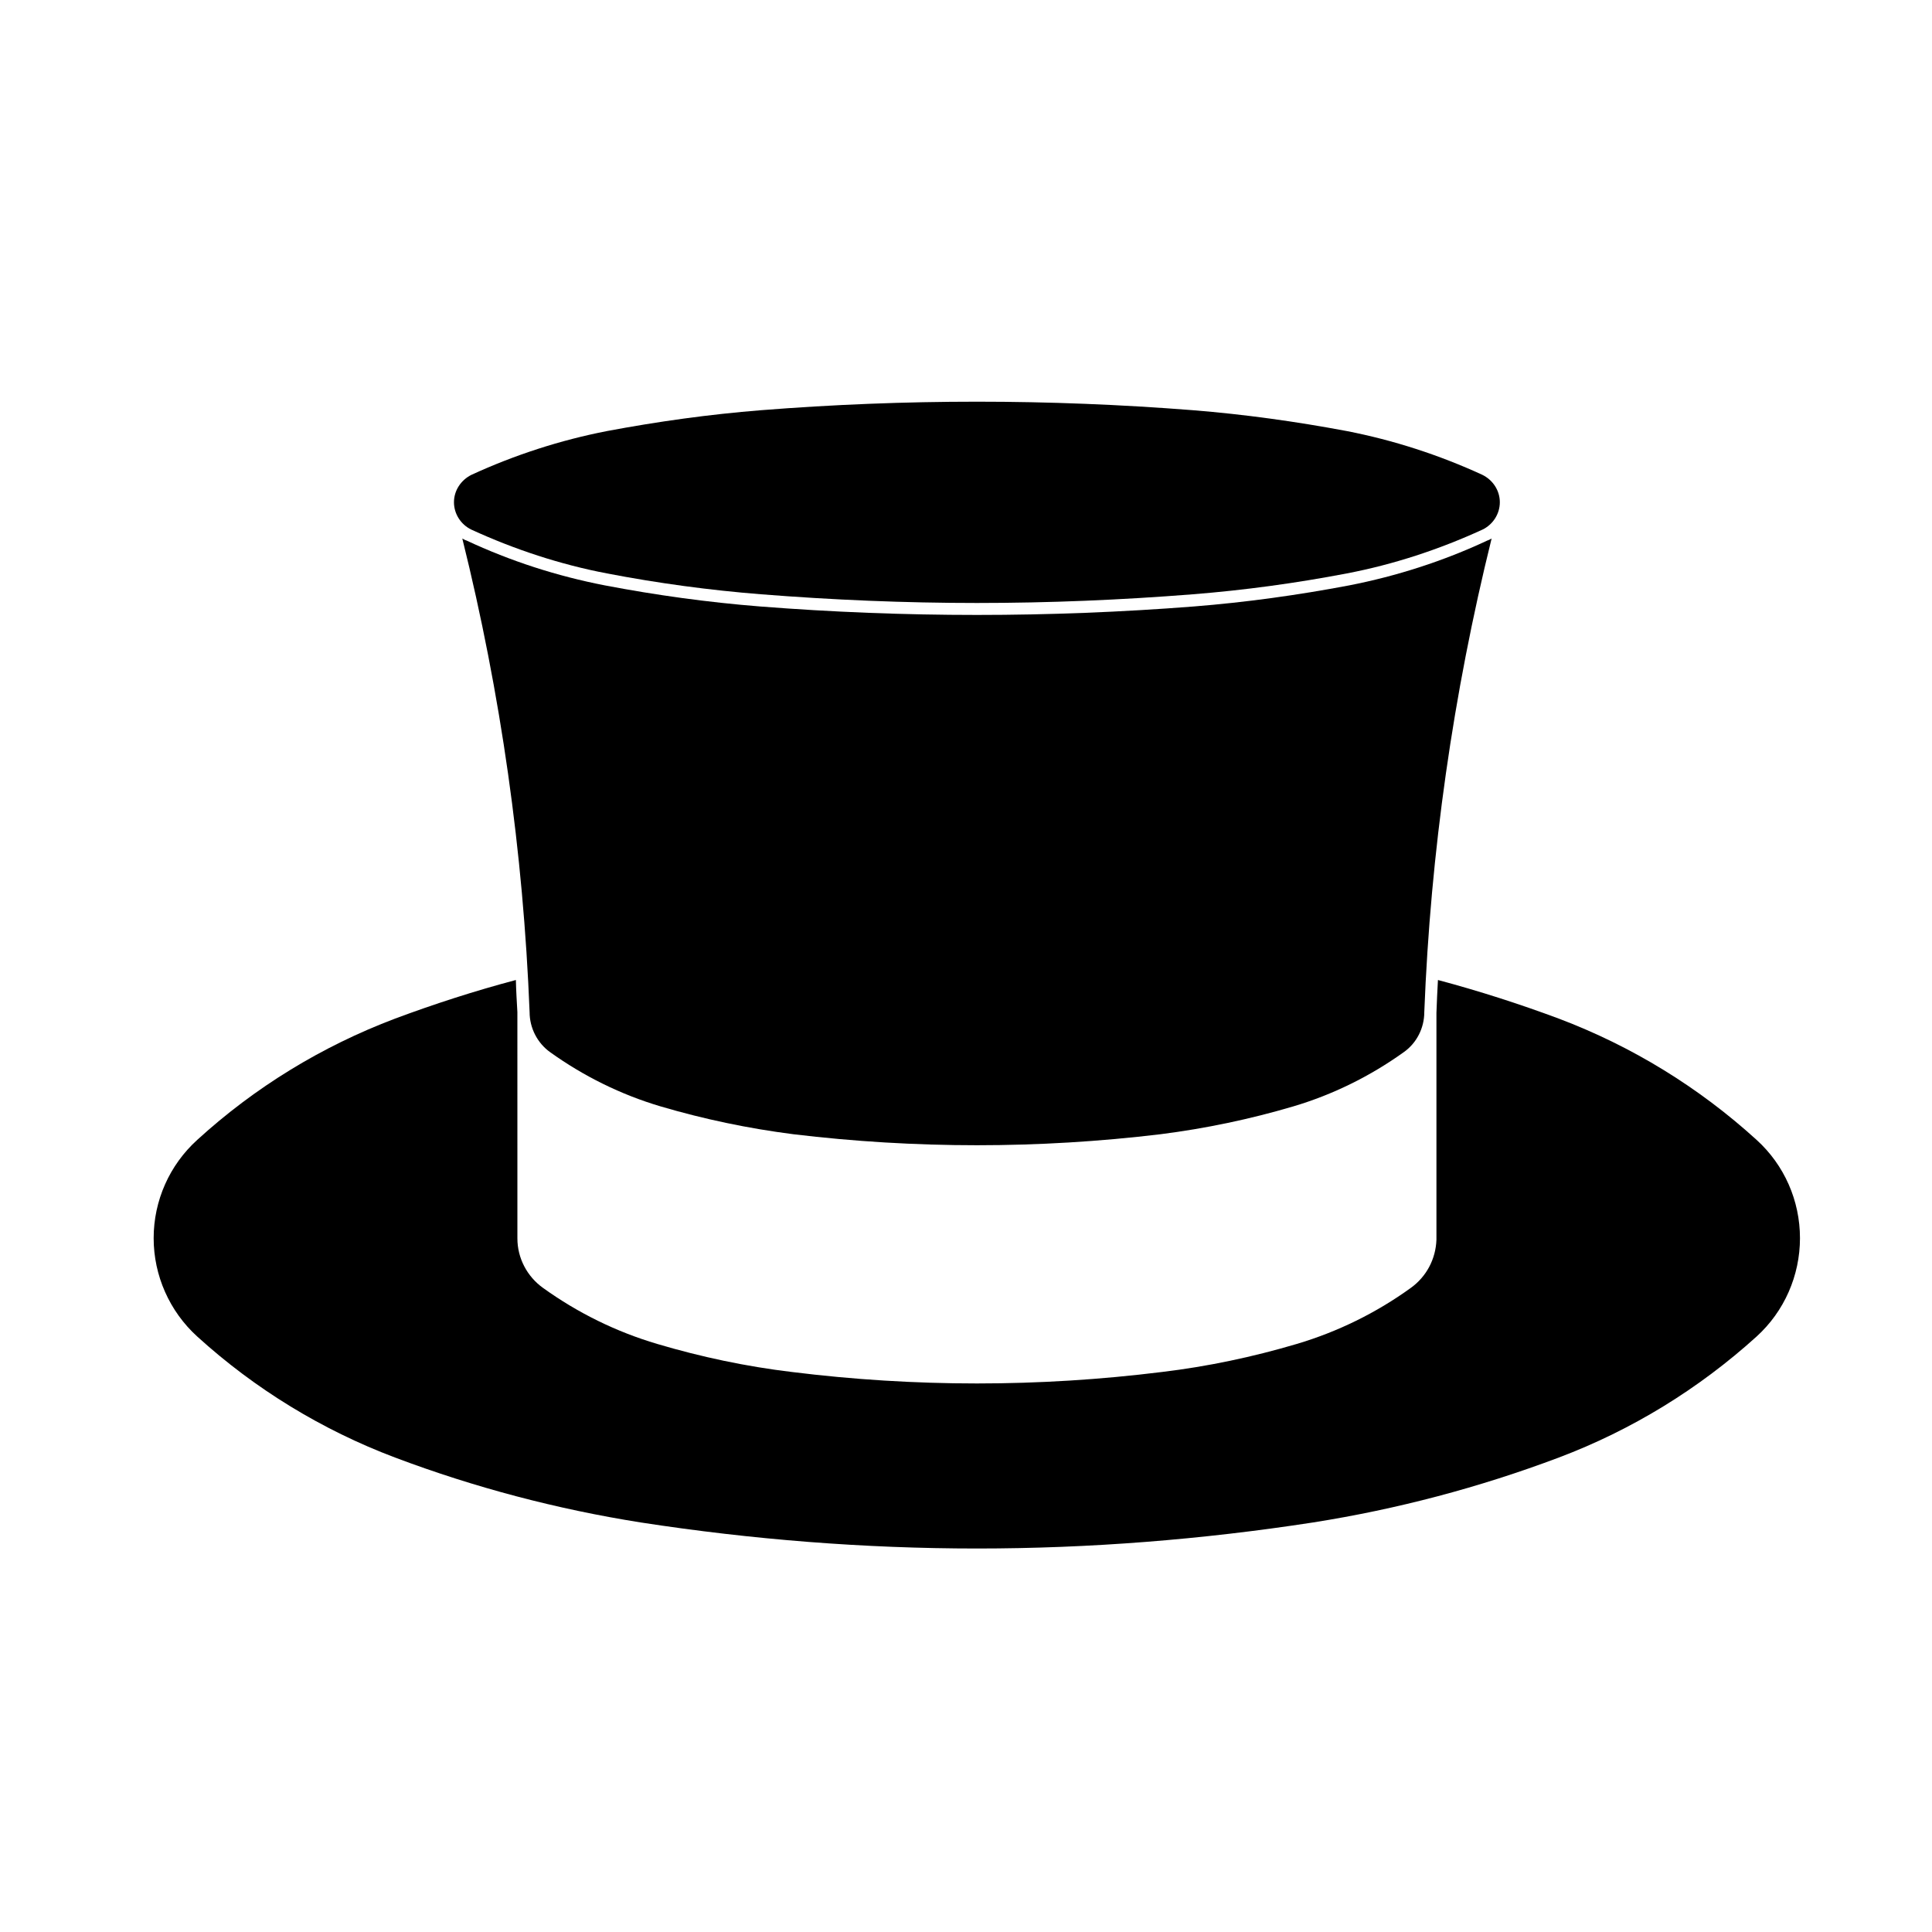
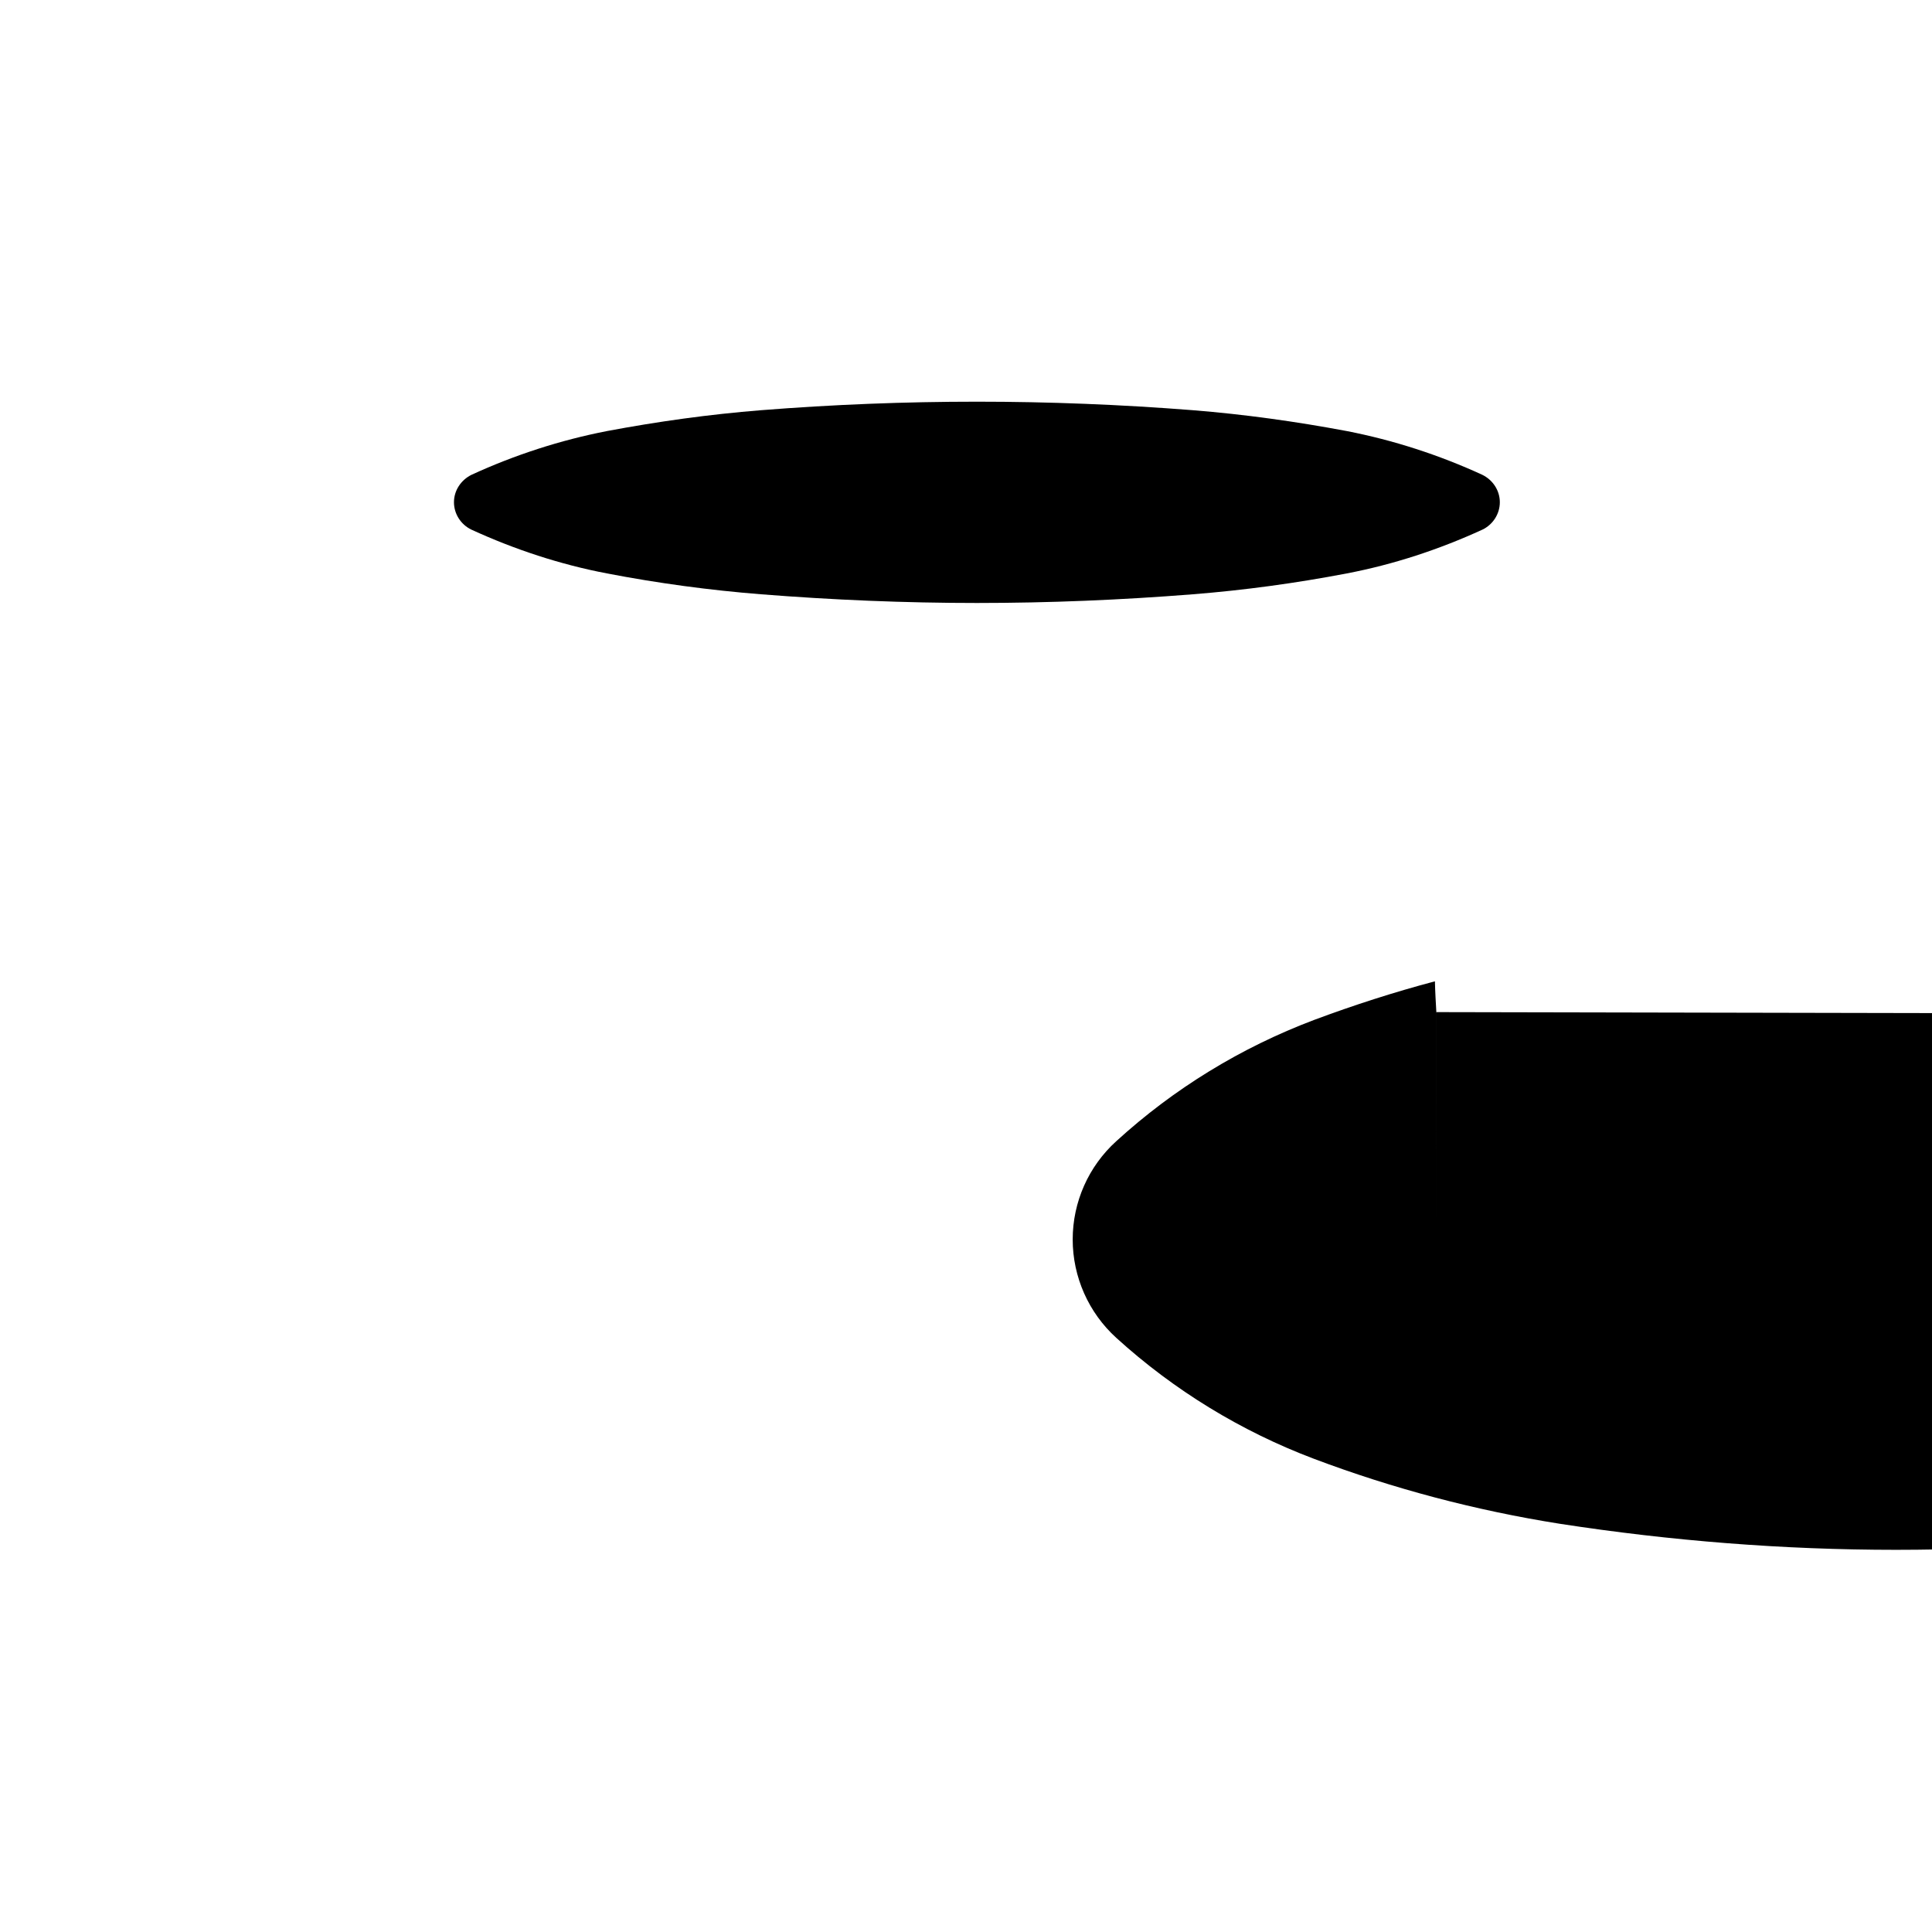
<svg xmlns="http://www.w3.org/2000/svg" fill="#000000" width="800px" height="800px" version="1.1" viewBox="144 144 512 512">
  <g>
    <path d="m541.47 277.1c0-3.109-1.832-5.875-4.606-7.254-11.512-5.297-23.598-9.203-35.969-11.613-13.531-2.539-27.109-4.43-40.809-5.527-19-1.492-38.098-2.254-57.191-2.254-19.113 0-38.168 0.754-57.164 2.254-13.75 1.098-27.336 2.988-40.855 5.527-12.375 2.41-24.453 6.316-35.961 11.613-2.769 1.387-4.609 4.152-4.609 7.254 0 3.094 1.832 5.918 4.609 7.254 11.508 5.281 23.59 9.254 35.961 11.613 13.516 2.594 27.102 4.438 40.855 5.527 18.992 1.5 38.047 2.301 57.164 2.301 19.094 0 38.195-0.797 57.191-2.301 13.699-1.09 27.277-2.938 40.809-5.527 12.367-2.359 24.453-6.332 35.969-11.613 2.769-1.328 4.606-4.152 4.606-7.254z" />
-     <path d="m524.67 412.22v60.32c-0.18 5.117-2.644 9.785-6.801 12.773-9.16 6.621-19.387 11.633-30.219 14.848-11.668 3.457-23.645 5.984-35.73 7.43-16.227 2.016-32.633 3.039-49.02 3.039-16.398 0-32.812-1.02-49.039-3.039-12.082-1.445-24.047-3.977-35.684-7.43-10.879-3.219-21.059-8.227-30.266-14.848-4.258-3.043-6.797-7.941-6.797-13.121l-0.004-59.973c-0.16-2.828-0.332-5.629-0.398-8.508-10.879 2.883-21.582 6.34-32.043 10.242-19.348 7.309-37.125 18.184-52.383 32.113-7.367 6.676-11.566 16.113-11.566 26.062 0 9.898 4.203 19.402 11.566 26.078 15.254 13.863 33.035 24.746 52.383 32.047 21.059 7.941 42.93 13.699 65.129 17.211 29.469 4.543 59.277 6.906 89.105 6.906 29.852 0 59.609-2.363 89.074-6.906 22.27-3.512 44.074-9.27 65.152-17.211 19.336-7.301 37.055-18.184 52.371-32.047 7.359-6.676 11.512-16.176 11.512-26.078 0-9.949-4.152-19.387-11.512-26.062-15.312-13.93-33.035-24.801-52.371-32.113-10.48-3.906-21.234-7.359-32.059-10.242-0.168 2.883-0.289 5.762-0.395 8.641" />
-     <path d="m284.35 412.22c0 4.211 2.062 8.188 5.402 10.59 8.918 6.398 18.824 11.285 29.297 14.391 11.559 3.406 23.305 5.859 35.156 7.375 16.176 1.949 32.461 2.922 48.703 2.922 16.219 0 32.516-0.973 48.684-2.922 11.898-1.516 23.645-3.969 35.156-7.375 10.469-3.102 20.375-7.996 29.297-14.391 3.391-2.402 5.406-6.379 5.406-10.59 1.652-42.301 7.656-84.359 17.84-125.5-0.352 0.172-0.699 0.398-1.094 0.508-11.68 5.473-24.059 9.445-36.672 11.91-13.688 2.594-27.387 4.488-41.191 5.586-19.109 1.492-38.223 2.242-57.426 2.242-19.18 0-38.34-0.746-57.445-2.242-13.816-1.098-27.562-2.992-41.145-5.586-12.707-2.465-25.027-6.438-36.719-11.91-0.395-0.109-0.742-0.336-1.082-0.508 10.223 41.145 16.16 83.203 17.832 125.5z" />
+     <path d="m524.67 412.22v60.32l-0.004-59.973c-0.16-2.828-0.332-5.629-0.398-8.508-10.879 2.883-21.582 6.34-32.043 10.242-19.348 7.309-37.125 18.184-52.383 32.113-7.367 6.676-11.566 16.113-11.566 26.062 0 9.898 4.203 19.402 11.566 26.078 15.254 13.863 33.035 24.746 52.383 32.047 21.059 7.941 42.93 13.699 65.129 17.211 29.469 4.543 59.277 6.906 89.105 6.906 29.852 0 59.609-2.363 89.074-6.906 22.27-3.512 44.074-9.27 65.152-17.211 19.336-7.301 37.055-18.184 52.371-32.047 7.359-6.676 11.512-16.176 11.512-26.078 0-9.949-4.152-19.387-11.512-26.062-15.312-13.93-33.035-24.801-52.371-32.113-10.48-3.906-21.234-7.359-32.059-10.242-0.168 2.883-0.289 5.762-0.395 8.641" />
  </g>
</svg>